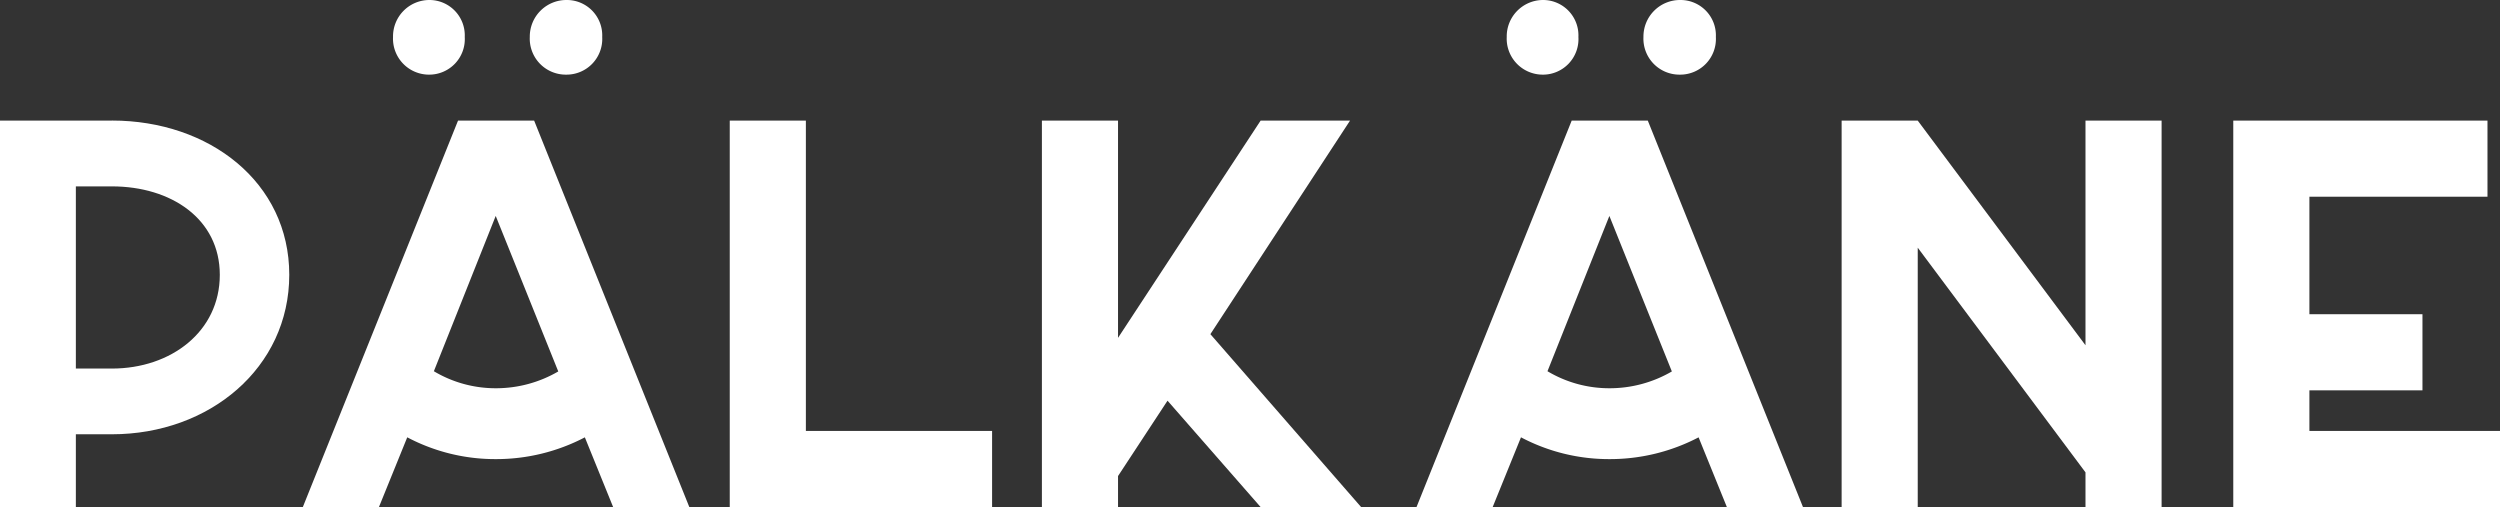
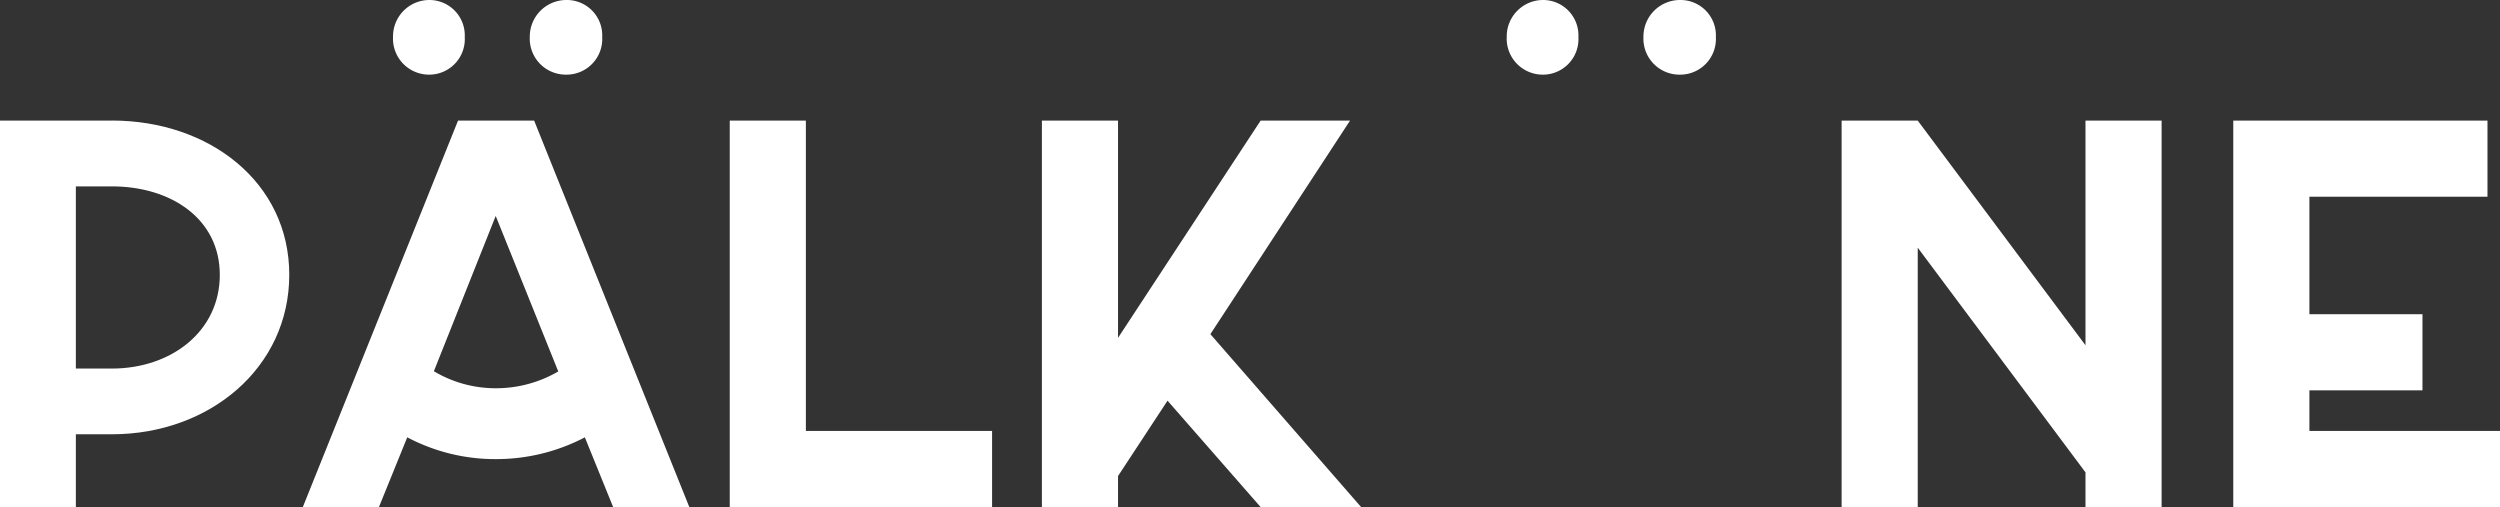
<svg xmlns="http://www.w3.org/2000/svg" id="Group_1593" data-name="Group 1593" width="164.797" height="33.427" viewBox="0 0 164.797 33.427">
  <rect x="0" y="0" width="164.797" height="33.427" fill="#333333" stroke="none" />
  <defs>
    <clipPath id="clip-path">
      <rect id="Rectangle_1346" data-name="Rectangle 1346" width="164.797" height="33.427" fill="#fff" />
    </clipPath>
  </defs>
  <path id="Path_3661" data-name="Path 3661" d="M188.442,31.143V56.62h17.293V51.6H193.46V31.143Z" transform="translate(-140.338 -23.193)" fill="#fff" />
  <path id="Path_3662" data-name="Path 3662" d="M283.464,31.143l-9.4,14.321V31.143h-5.018V56.62h5.018V54.574l3.263-4.969,6.138,7.015h6.625l-9.938-11.4,9.207-14.078Z" transform="translate(-200.365 -23.193)" fill="#fff" />
  <path id="Path_3663" data-name="Path 3663" d="M491.635,31.143V45.952L480.577,31.143H475.56V56.62h5.017v-17.1L491.635,54.33v2.29h5.017V31.143Z" transform="translate(-354.162 -23.193)" fill="#fff" />
  <path id="Path_3664" data-name="Path 3664" d="M581.7,31.143h-5.018V56.62h17.585V51.6H581.7V48.924h7.453V43.906H581.7V36.16h11.739V31.143Z" transform="translate(-429.467 -23.193)" fill="#fff" />
  <g id="Group_1592" data-name="Group 1592">
    <g id="Group_1591" data-name="Group 1591" clip-path="url(#clip-path)">
      <path id="Path_3665" data-name="Path 3665" d="M7.377,31.143H0V56.62H5v-4.8H7.377c6.43,0,11.691-4.379,11.691-10.514,0-6.09-5.261-10.167-11.691-10.167m0,16.345H5V35.479H7.377c3.9,0,7.112,2.14,7.112,5.831,0,3.736-3.215,6.178-7.112,6.178" transform="translate(0 -23.193)" fill="#fff" />
      <path id="Path_3666" data-name="Path 3666" d="M103.841,4.92A2.374,2.374,0,0,1,101.5,2.436,2.4,2.4,0,0,1,103.89,0a2.332,2.332,0,0,1,2.338,2.436A2.344,2.344,0,0,1,103.89,4.92Zm9.012,0a2.374,2.374,0,0,1-2.338-2.485A2.412,2.412,0,0,1,112.951,0a2.332,2.332,0,0,1,2.338,2.436A2.354,2.354,0,0,1,112.9,4.92Z" transform="translate(-75.592)" fill="#fff" />
      <path id="Path_3667" data-name="Path 3667" d="M103.679,56.62,93.449,31.143H88.432L78.2,56.62h5.017l1.867-4.6a12.4,12.4,0,0,0,5.842,1.437,12.6,12.6,0,0,0,5.866-1.435l1.866,4.6ZM90.916,37.427l1.51,3.751,2.613,6.5a8.136,8.136,0,0,1-4.109,1.108,7.941,7.941,0,0,1-4.091-1.122Z" transform="translate(-58.239 -23.193)" fill="#fff" />
      <path id="Path_3668" data-name="Path 3668" d="M391.419,4.92a2.374,2.374,0,0,1-2.338-2.485A2.4,2.4,0,0,1,391.468,0a2.332,2.332,0,0,1,2.338,2.436,2.344,2.344,0,0,1-2.338,2.485Zm9.012,0a2.374,2.374,0,0,1-2.338-2.485A2.412,2.412,0,0,1,400.529,0a2.332,2.332,0,0,1,2.338,2.436A2.354,2.354,0,0,1,400.48,4.92Z" transform="translate(-289.759)" fill="#fff" />
-       <path id="Path_3669" data-name="Path 3669" d="M391.257,56.62l-10.23-25.477H376.01L365.78,56.62H370.8l1.867-4.6a12.4,12.4,0,0,0,5.842,1.437,12.6,12.6,0,0,0,5.866-1.435l1.866,4.6ZM378.494,37.427,380,41.178l2.613,6.5a8.136,8.136,0,0,1-4.109,1.108,7.941,7.941,0,0,1-4.09-1.122Z" transform="translate(-272.406 -23.193)" fill="#fff" />
    </g>
  </g>
</svg>